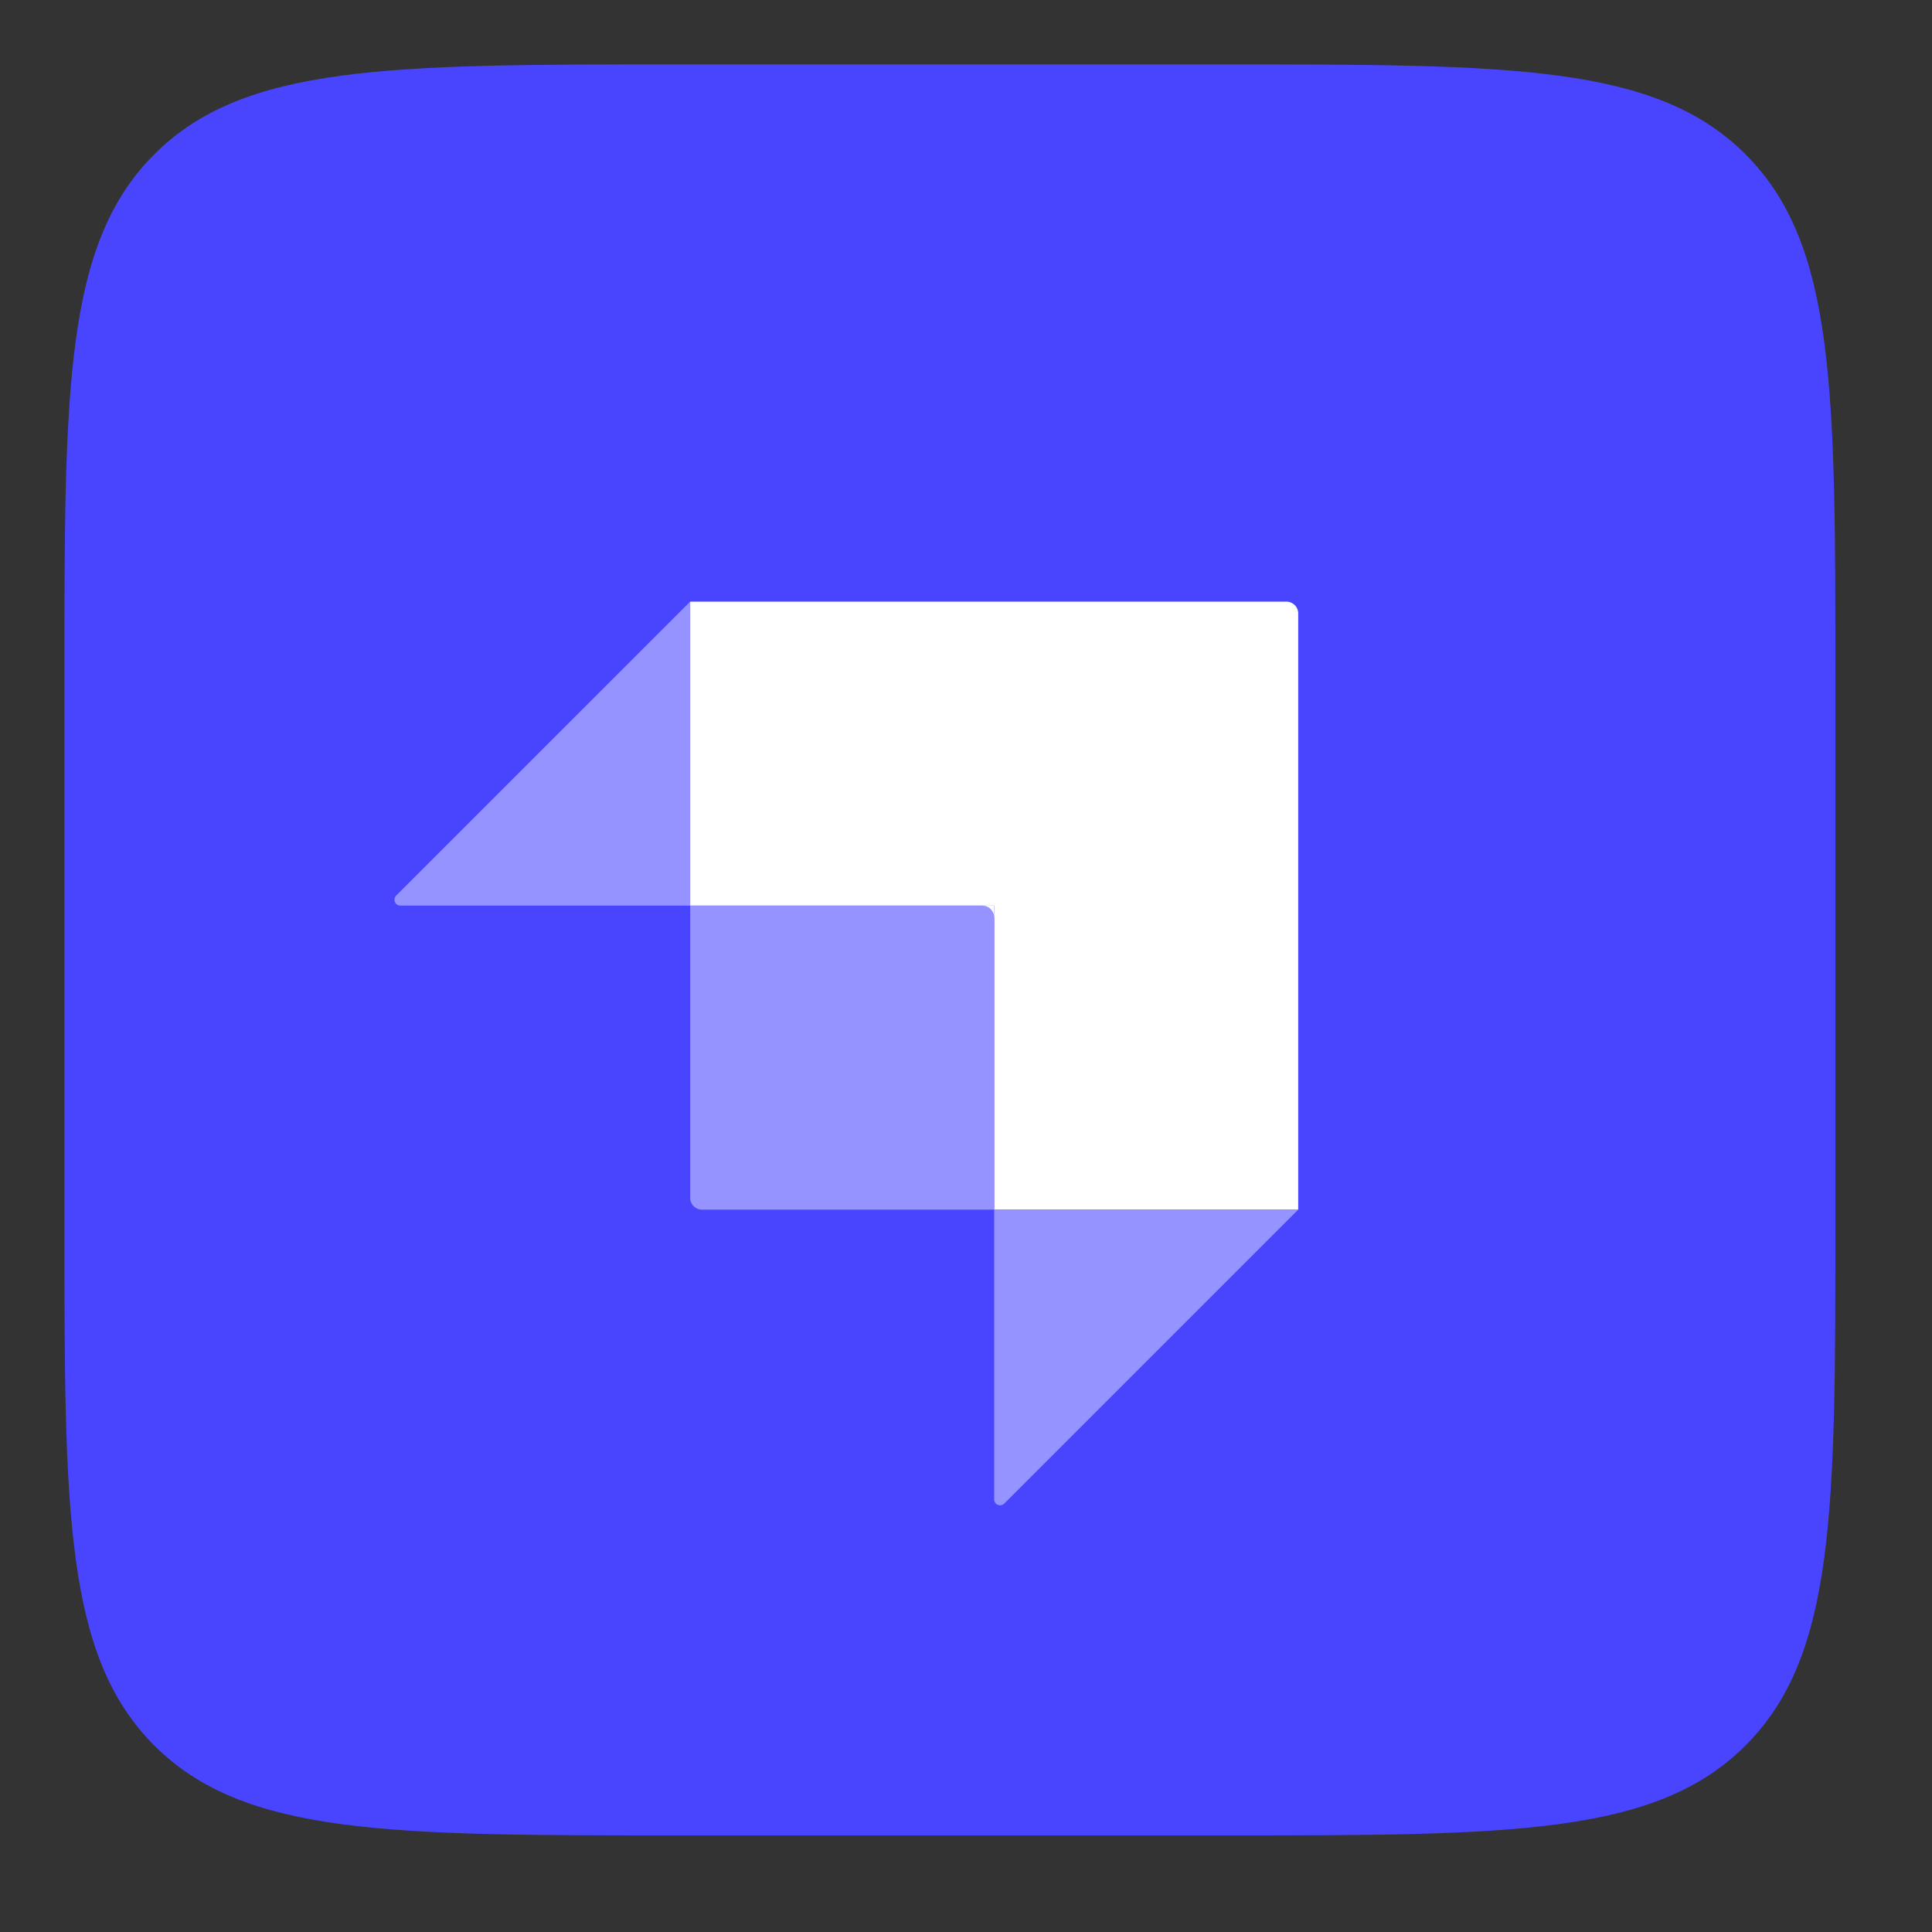
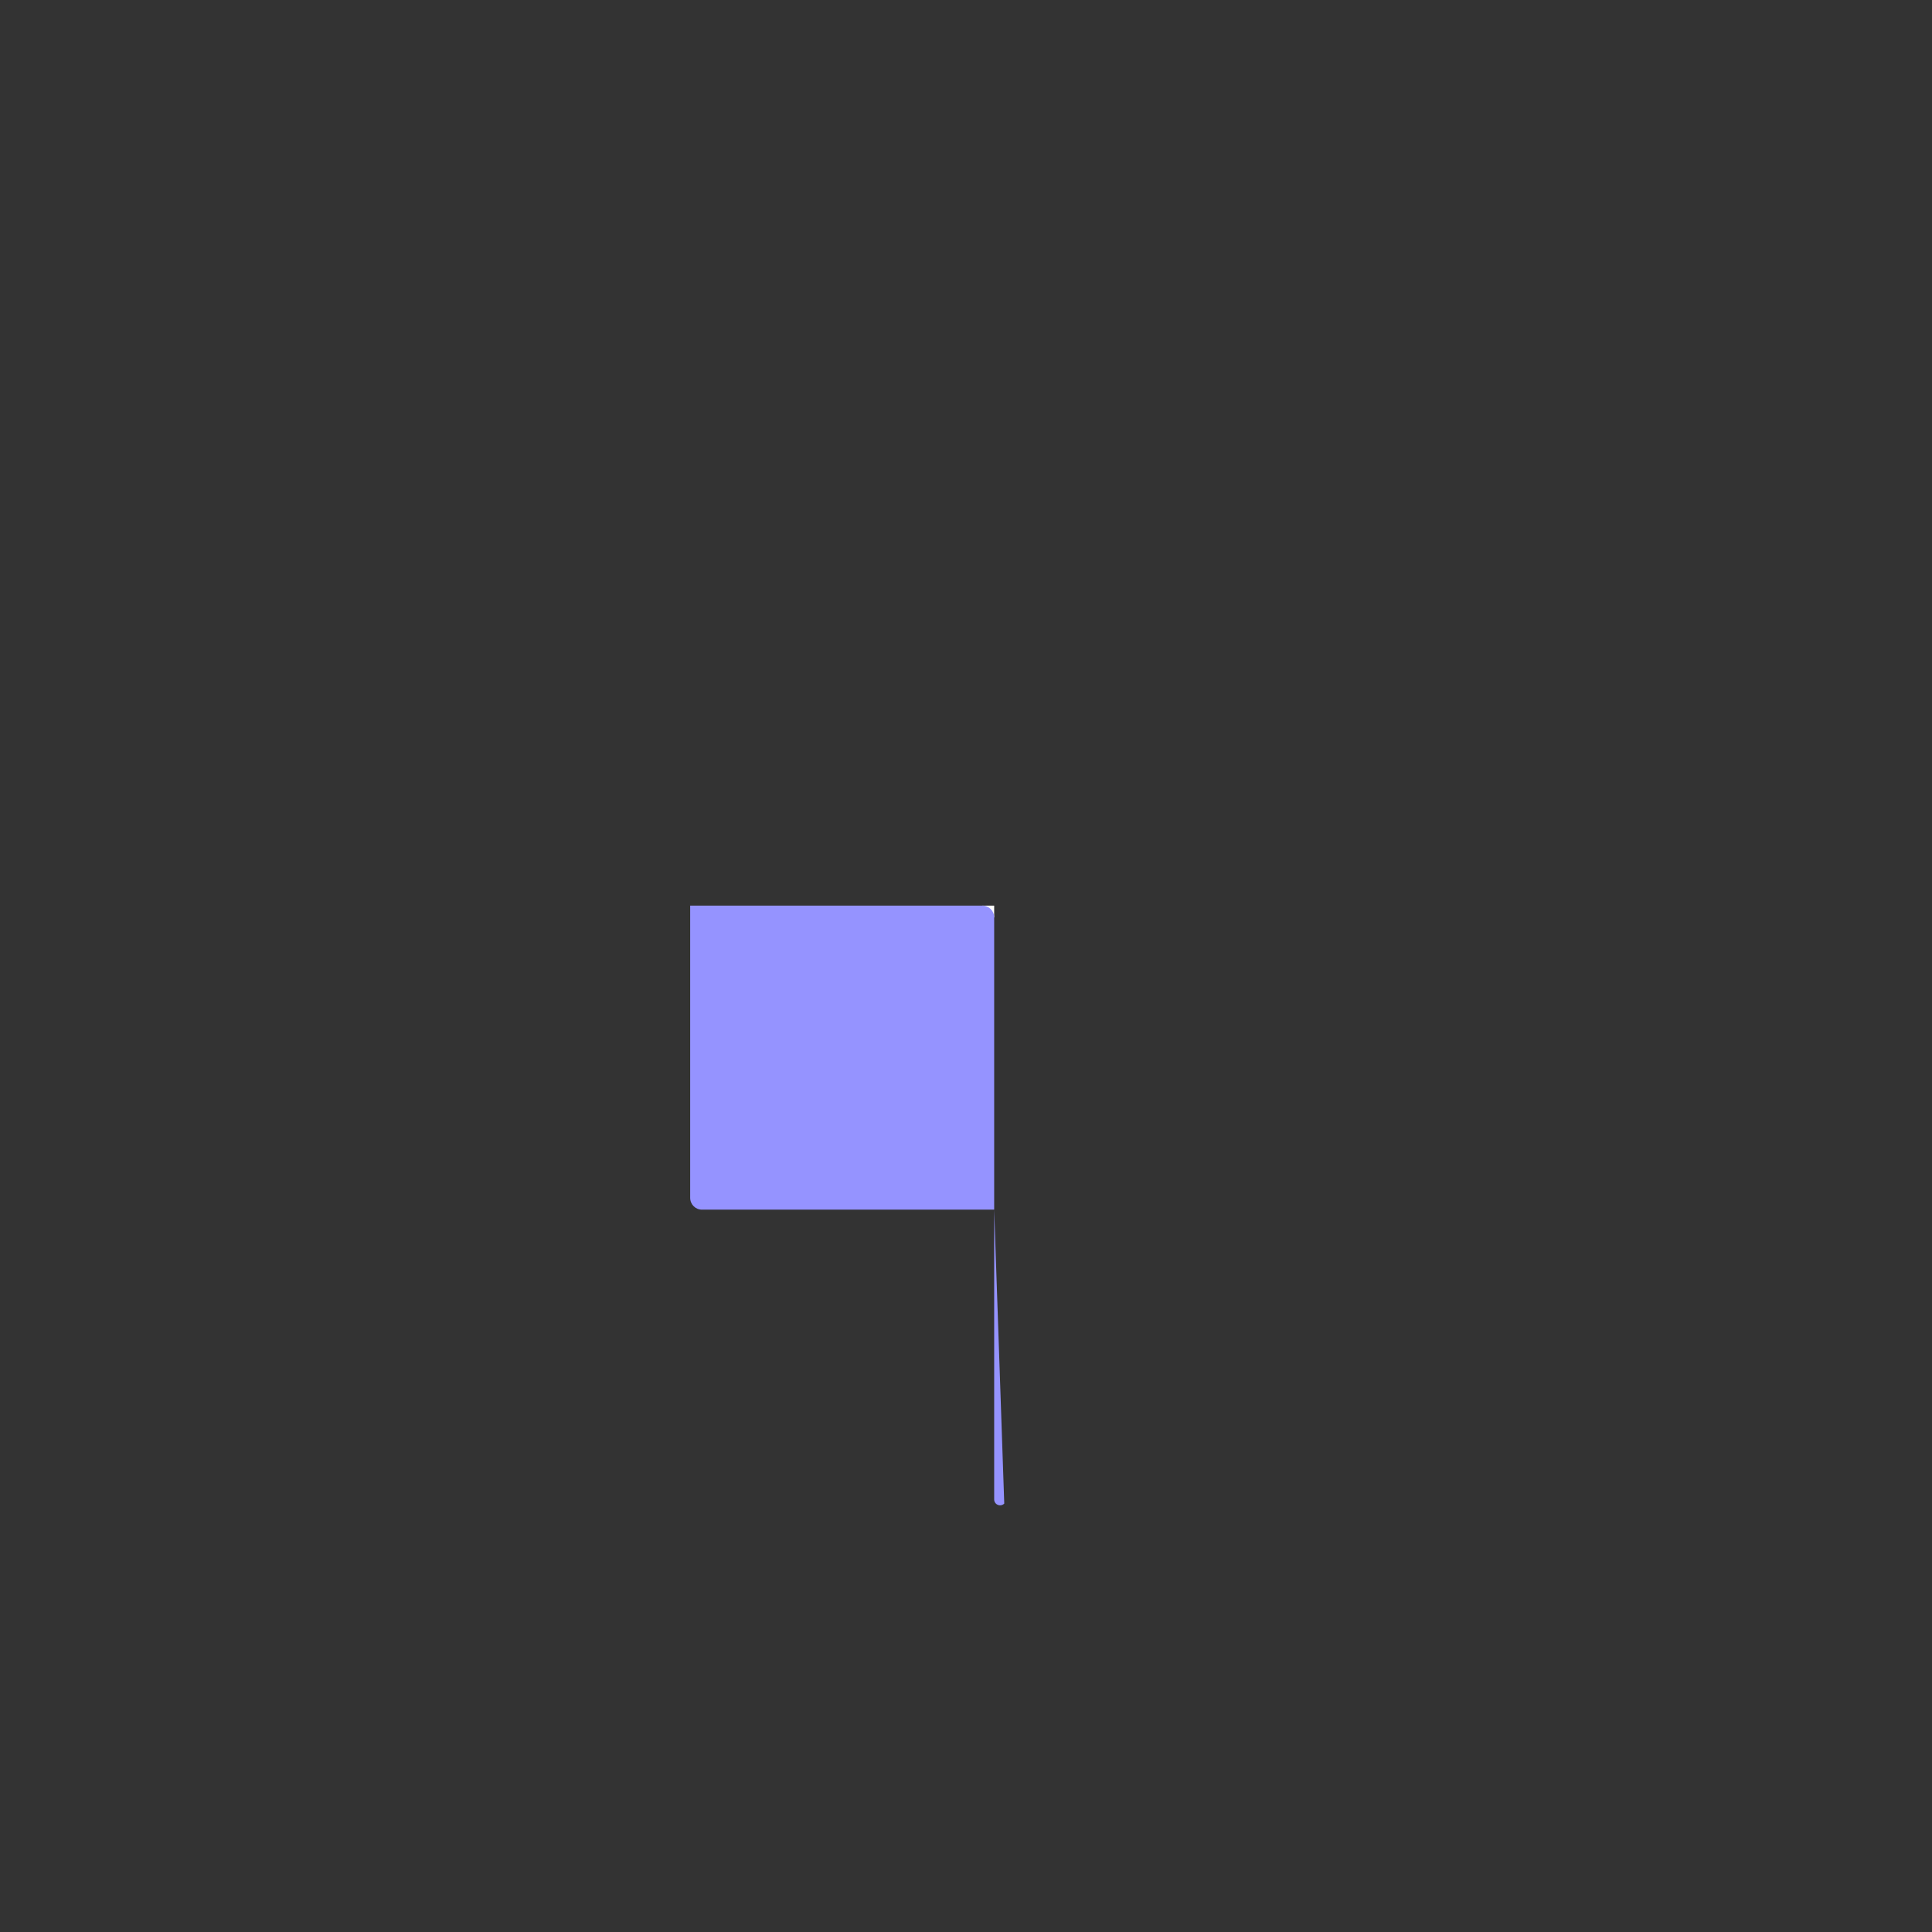
<svg xmlns="http://www.w3.org/2000/svg" width="60" height="60" viewBox="0 0 60 60" fill="none">
  <rect x="0" y="0" width="60" height="60" fill="#333333" stroke="none" />
  <g clip-path="url(#clip0_5314_1871)">
-     <path d="M2 21.067C2 12.079 2 7.585 4.792 4.792C7.585 2 12.079 2 21.067 2H37.933C46.922 2 51.415 2 54.208 4.792C57 7.585 57 12.079 57 21.067V37.933C57 46.922 57 51.415 54.208 54.208C51.415 57 46.922 57 37.933 57H21.067C12.079 57 7.585 57 4.792 54.208C2 51.415 2 46.922 2 37.933V21.067Z" fill="#4945FF" />
-     <path fill-rule="evenodd" clip-rule="evenodd" d="M39.95 18.684H21.434V28.125H30.875V37.567H40.317V19.05C40.317 18.848 40.153 18.684 39.95 18.684Z" fill="white" />
    <path d="M30.875 28.125H30.508V28.492H30.875V28.125Z" fill="white" />
    <path d="M21.434 28.125H30.509C30.711 28.125 30.875 28.289 30.875 28.492V37.567H21.8C21.598 37.567 21.434 37.403 21.434 37.2V28.125Z" fill="#9593FF" />
-     <path d="M30.875 37.566H40.317L31.188 46.695C31.072 46.811 30.875 46.729 30.875 46.566V37.566Z" fill="#9593FF" />
-     <path d="M21.433 28.125H12.434C12.27 28.125 12.189 27.928 12.304 27.812L21.433 18.684V28.125Z" fill="#9593FF" />
+     <path d="M30.875 37.566L31.188 46.695C31.072 46.811 30.875 46.729 30.875 46.566V37.566Z" fill="#9593FF" />
  </g>
  <defs>
    <clipPath id="clip0_5314_1871">
      <rect width="55" height="55" fill="white" transform="translate(2 2)" />
    </clipPath>
  </defs>
</svg>